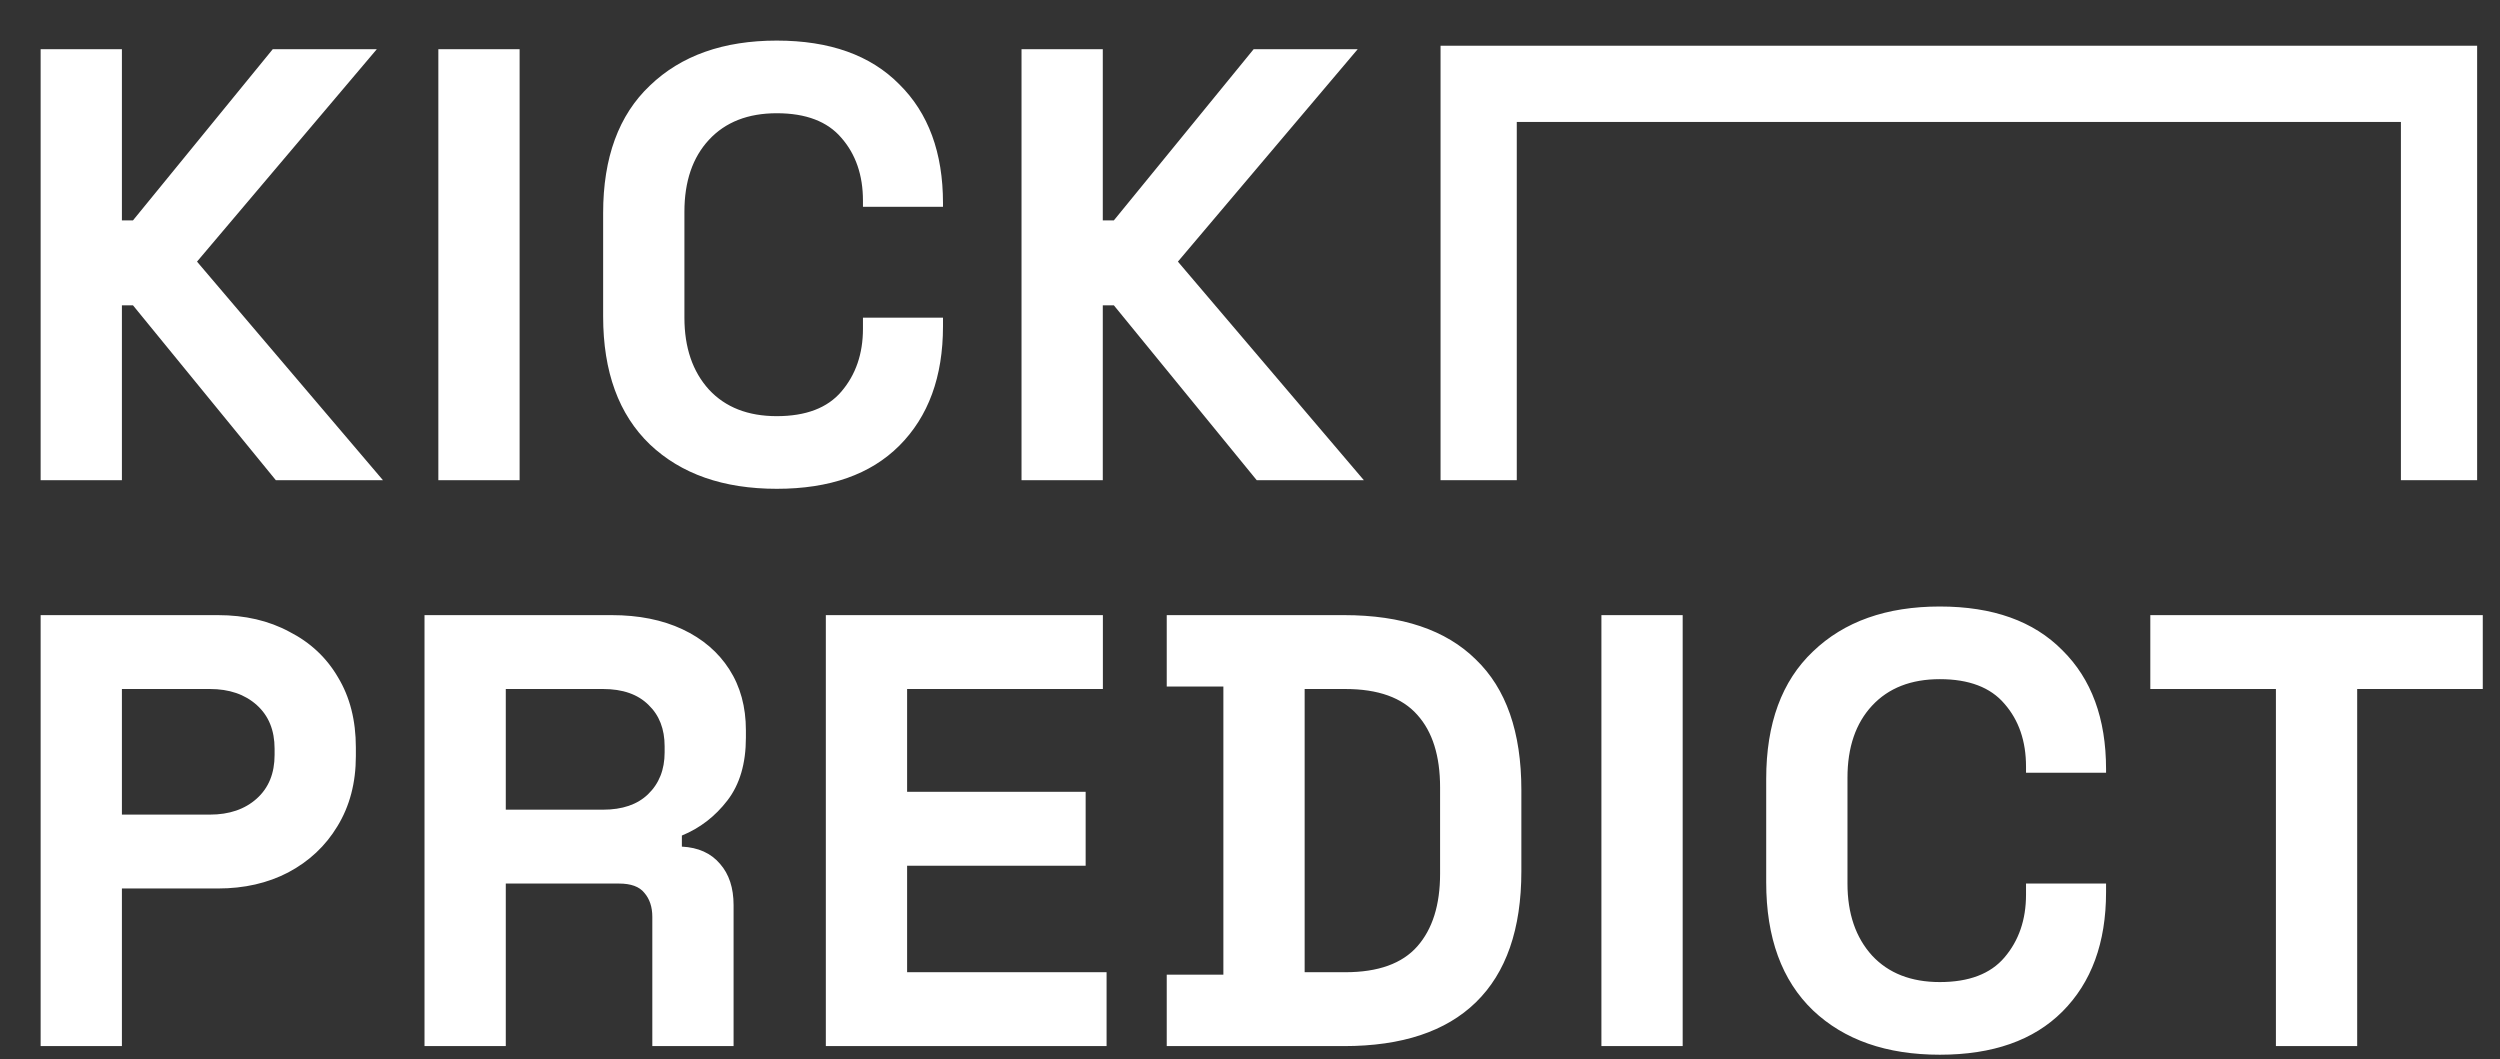
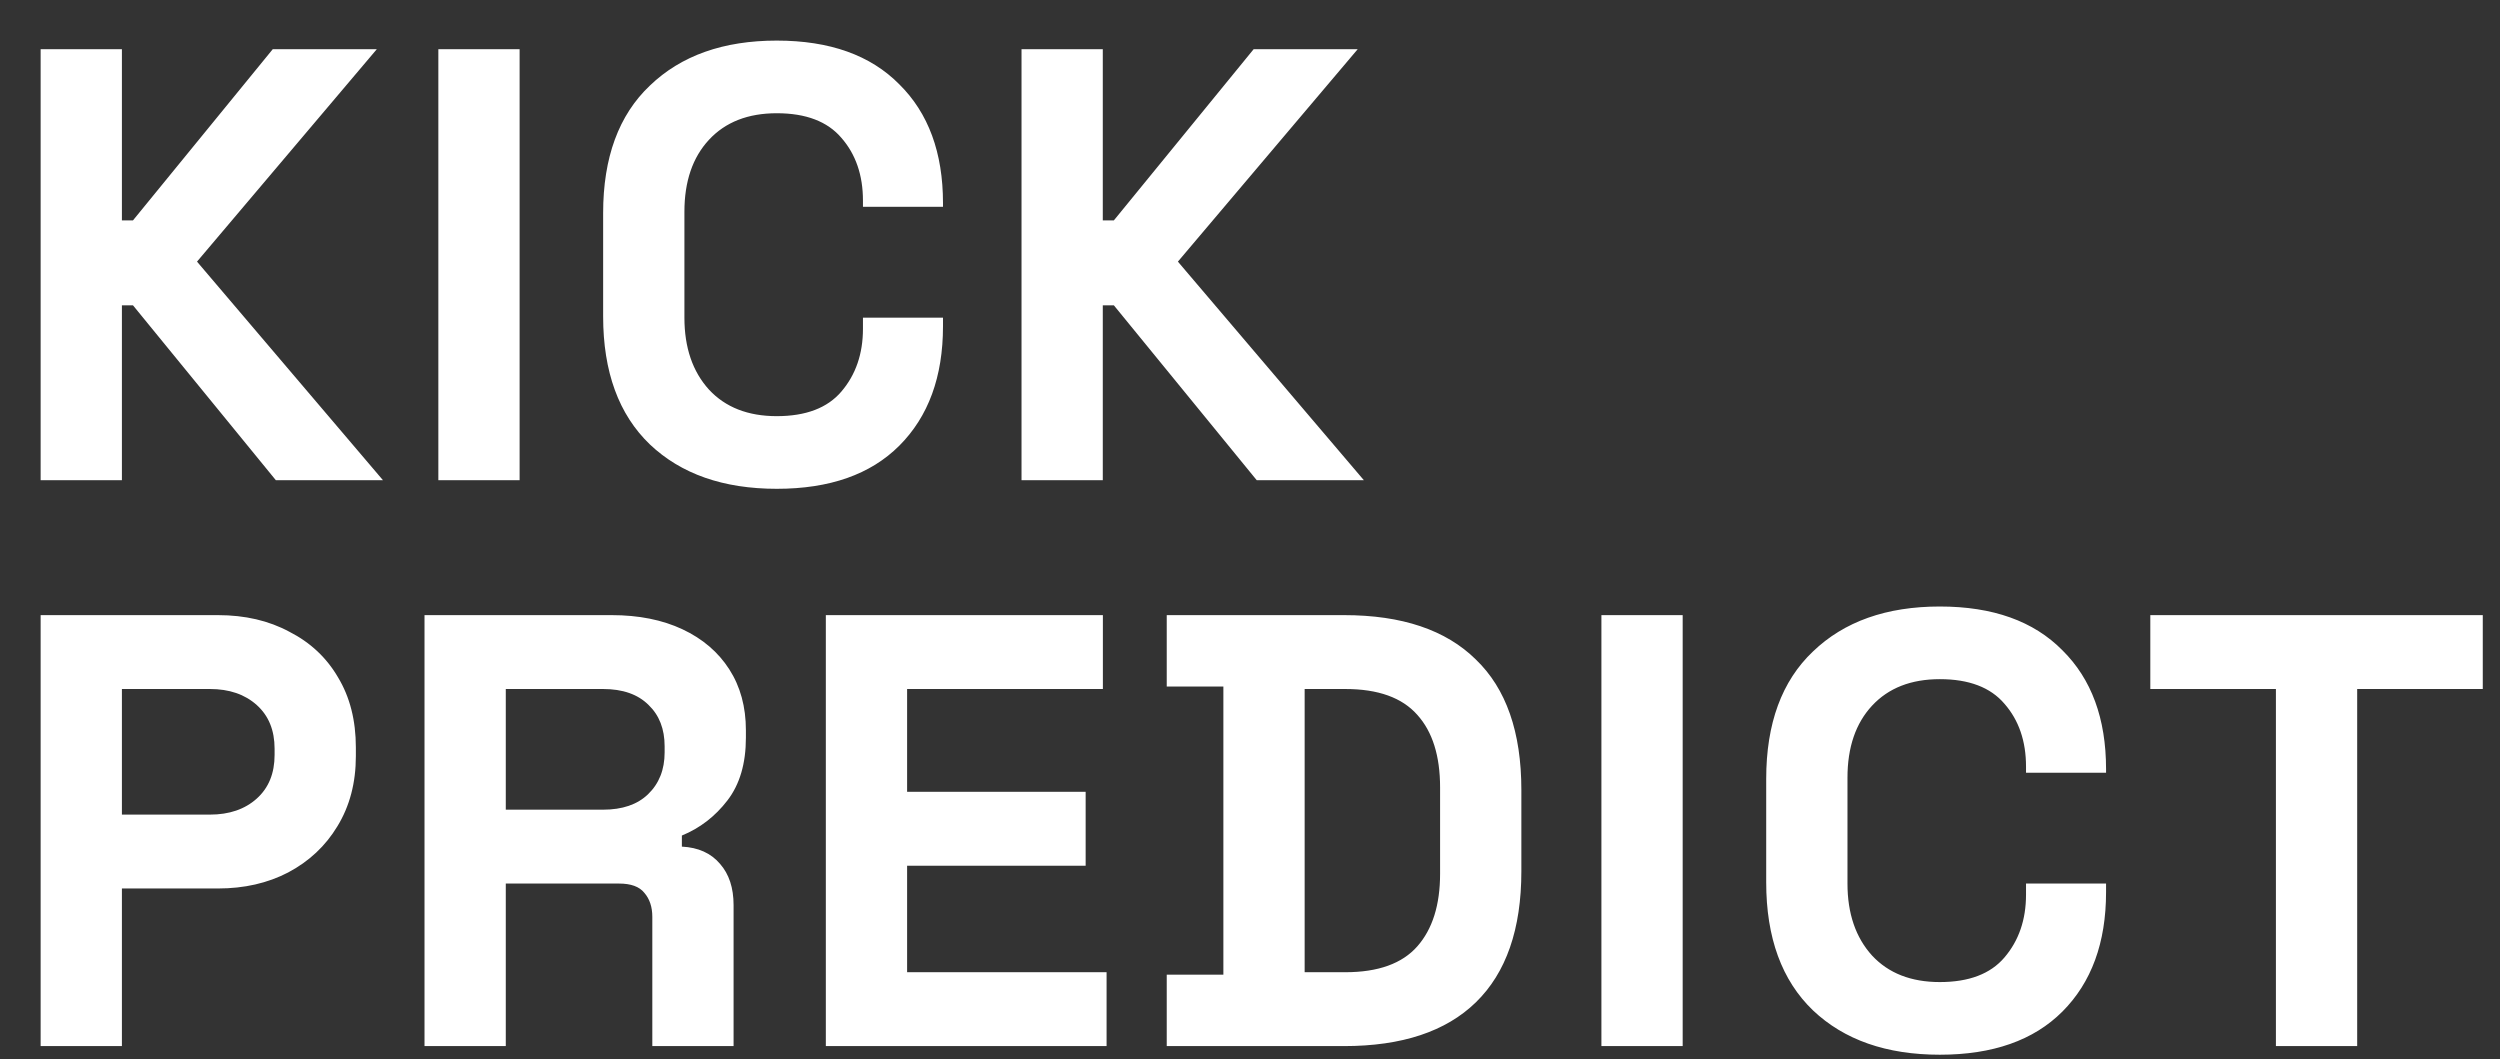
<svg xmlns="http://www.w3.org/2000/svg" width="328" height="139" viewBox="0 0 328 139" fill="none">
  <rect x="0" y="0" width="328" height="139" fill="#333333" stroke="none" />
  <path d="M5.331 63V6.457H15.994V28.913H17.448L35.784 6.457H49.435L25.848 34.325L50.243 63H36.188L17.448 40.06H15.994V63H5.331ZM57.511 63V6.457H68.173V63H57.511ZM101.911 64.131C94.91 64.131 89.364 62.192 85.271 58.315C81.178 54.384 79.132 48.783 79.132 41.514V27.943C79.132 20.673 81.178 15.1 85.271 11.223C89.364 7.291 94.91 5.326 101.911 5.326C108.858 5.326 114.216 7.238 117.986 11.061C121.809 14.831 123.721 20.027 123.721 26.651V27.135H113.22V26.328C113.22 22.989 112.277 20.242 110.393 18.088C108.562 15.934 105.734 14.857 101.911 14.857C98.141 14.857 95.18 16.015 93.026 18.331C90.872 20.646 89.795 23.797 89.795 27.782V41.675C89.795 45.606 90.872 48.757 93.026 51.126C95.18 53.441 98.141 54.599 101.911 54.599C105.734 54.599 108.562 53.522 110.393 51.368C112.277 49.16 113.22 46.414 113.22 43.129V41.675H123.721V42.806C123.721 49.43 121.809 54.653 117.986 58.477C114.216 62.246 108.858 64.131 101.911 64.131ZM134.024 63V6.457H144.686V28.913H146.14L164.477 6.457H178.128L154.541 34.325L178.936 63H164.88L146.14 40.06H144.686V63H134.024Z" fill="white" />
  <path d="M5.331 137.248V80.705H28.595C32.149 80.705 35.272 81.432 37.965 82.886C40.711 84.286 42.838 86.278 44.346 88.863C45.908 91.448 46.689 94.517 46.689 98.072V99.203C46.689 102.703 45.881 105.772 44.265 108.411C42.704 110.996 40.55 113.015 37.803 114.469C35.111 115.869 32.041 116.569 28.595 116.569H15.994V137.248H5.331ZM15.994 106.876H27.545C30.076 106.876 32.122 106.176 33.684 104.776C35.245 103.376 36.026 101.464 36.026 99.041V98.233C36.026 95.81 35.245 93.898 33.684 92.498C32.122 91.098 30.076 90.398 27.545 90.398H15.994V106.876ZM55.696 137.248V80.705H80.252C83.806 80.705 86.903 81.324 89.542 82.563C92.18 83.801 94.227 85.551 95.681 87.813C97.135 90.075 97.862 92.74 97.862 95.81V96.779C97.862 100.172 97.054 102.918 95.438 105.018C93.823 107.119 91.83 108.653 89.461 109.623V111.077C91.615 111.184 93.284 111.938 94.469 113.338C95.654 114.685 96.246 116.489 96.246 118.75V137.248H85.584V120.285C85.584 118.993 85.234 117.943 84.534 117.135C83.887 116.327 82.783 115.923 81.222 115.923H66.359V137.248H55.696ZM66.359 106.23H79.121C81.653 106.23 83.618 105.557 85.018 104.211C86.472 102.81 87.199 100.98 87.199 98.718V97.91C87.199 95.648 86.499 93.844 85.099 92.498C83.699 91.098 81.706 90.398 79.121 90.398H66.359V106.23ZM108.349 137.248V80.705H144.698V90.398H119.012V103.888H142.437V113.581H119.012V127.555H145.183V137.248H108.349ZM153.076 137.248V127.878H160.507V90.075H153.076V80.705H176.339C183.932 80.705 189.694 82.643 193.625 86.521C197.61 90.344 199.603 96.052 199.603 103.645V114.308C199.603 121.901 197.61 127.636 193.625 131.513C189.694 135.336 183.932 137.248 176.339 137.248H153.076ZM171.17 127.555H176.501C180.809 127.555 183.959 126.424 185.952 124.162C187.944 121.901 188.94 118.723 188.94 114.631V103.322C188.94 99.176 187.944 95.998 185.952 93.79C183.959 91.529 180.809 90.398 176.501 90.398H171.17V127.555ZM210.105 137.248V80.705H220.767V137.248H210.105ZM254.505 138.379C247.505 138.379 241.958 136.44 237.865 132.563C233.773 128.632 231.726 123.031 231.726 115.762V102.191C231.726 94.921 233.773 89.348 237.865 85.471C241.958 81.539 247.505 79.574 254.505 79.574C261.452 79.574 266.81 81.486 270.58 85.309C274.403 89.079 276.315 94.275 276.315 100.899V101.383H265.814V100.576C265.814 97.237 264.872 94.491 262.987 92.337C261.156 90.183 258.329 89.106 254.505 89.106C250.736 89.106 247.774 90.263 245.62 92.579C243.466 94.894 242.389 98.045 242.389 102.03V115.923C242.389 119.854 243.466 123.005 245.62 125.374C247.774 127.69 250.736 128.847 254.505 128.847C258.329 128.847 261.156 127.77 262.987 125.616C264.872 123.408 265.814 120.662 265.814 117.377V115.923H276.315V117.054C276.315 123.678 274.403 128.901 270.58 132.725C266.81 136.494 261.452 138.379 254.505 138.379ZM298.6 137.248V90.398H282.121V80.705H325.74V90.398H309.262V137.248H298.6Z" fill="white" />
-   <path d="M194 63V11H320V63" stroke="white" stroke-width="10" />
</svg>